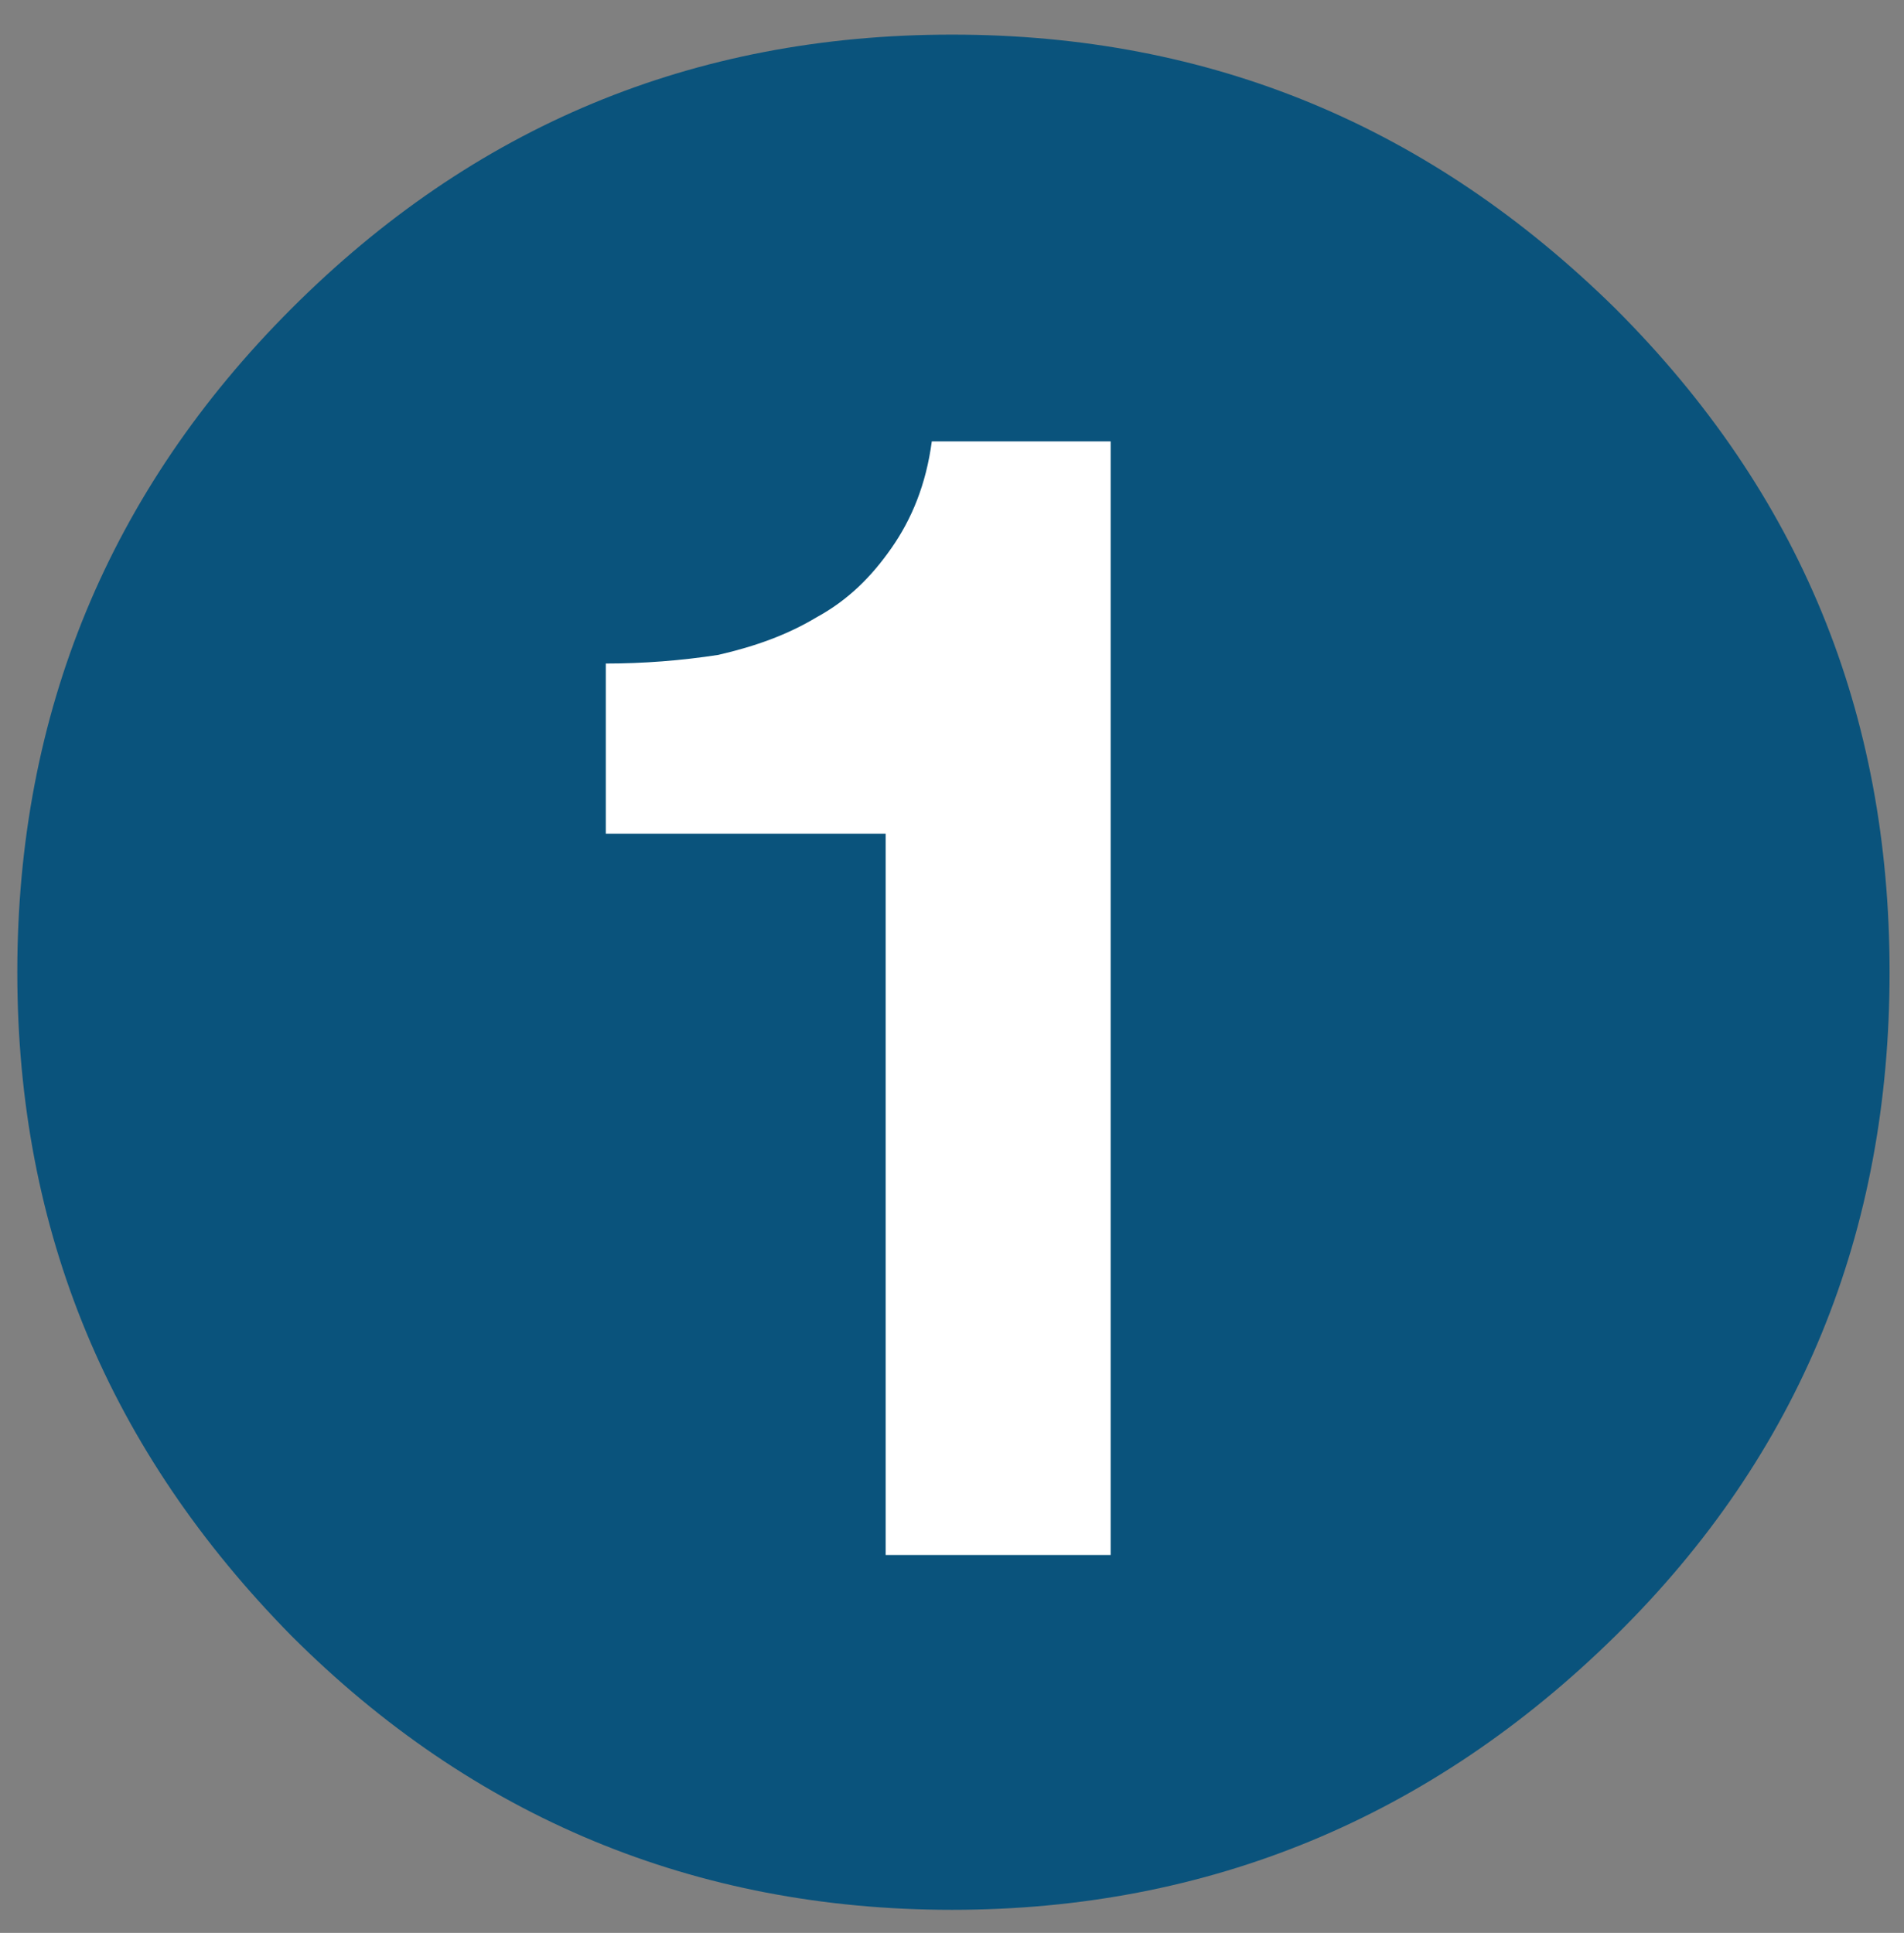
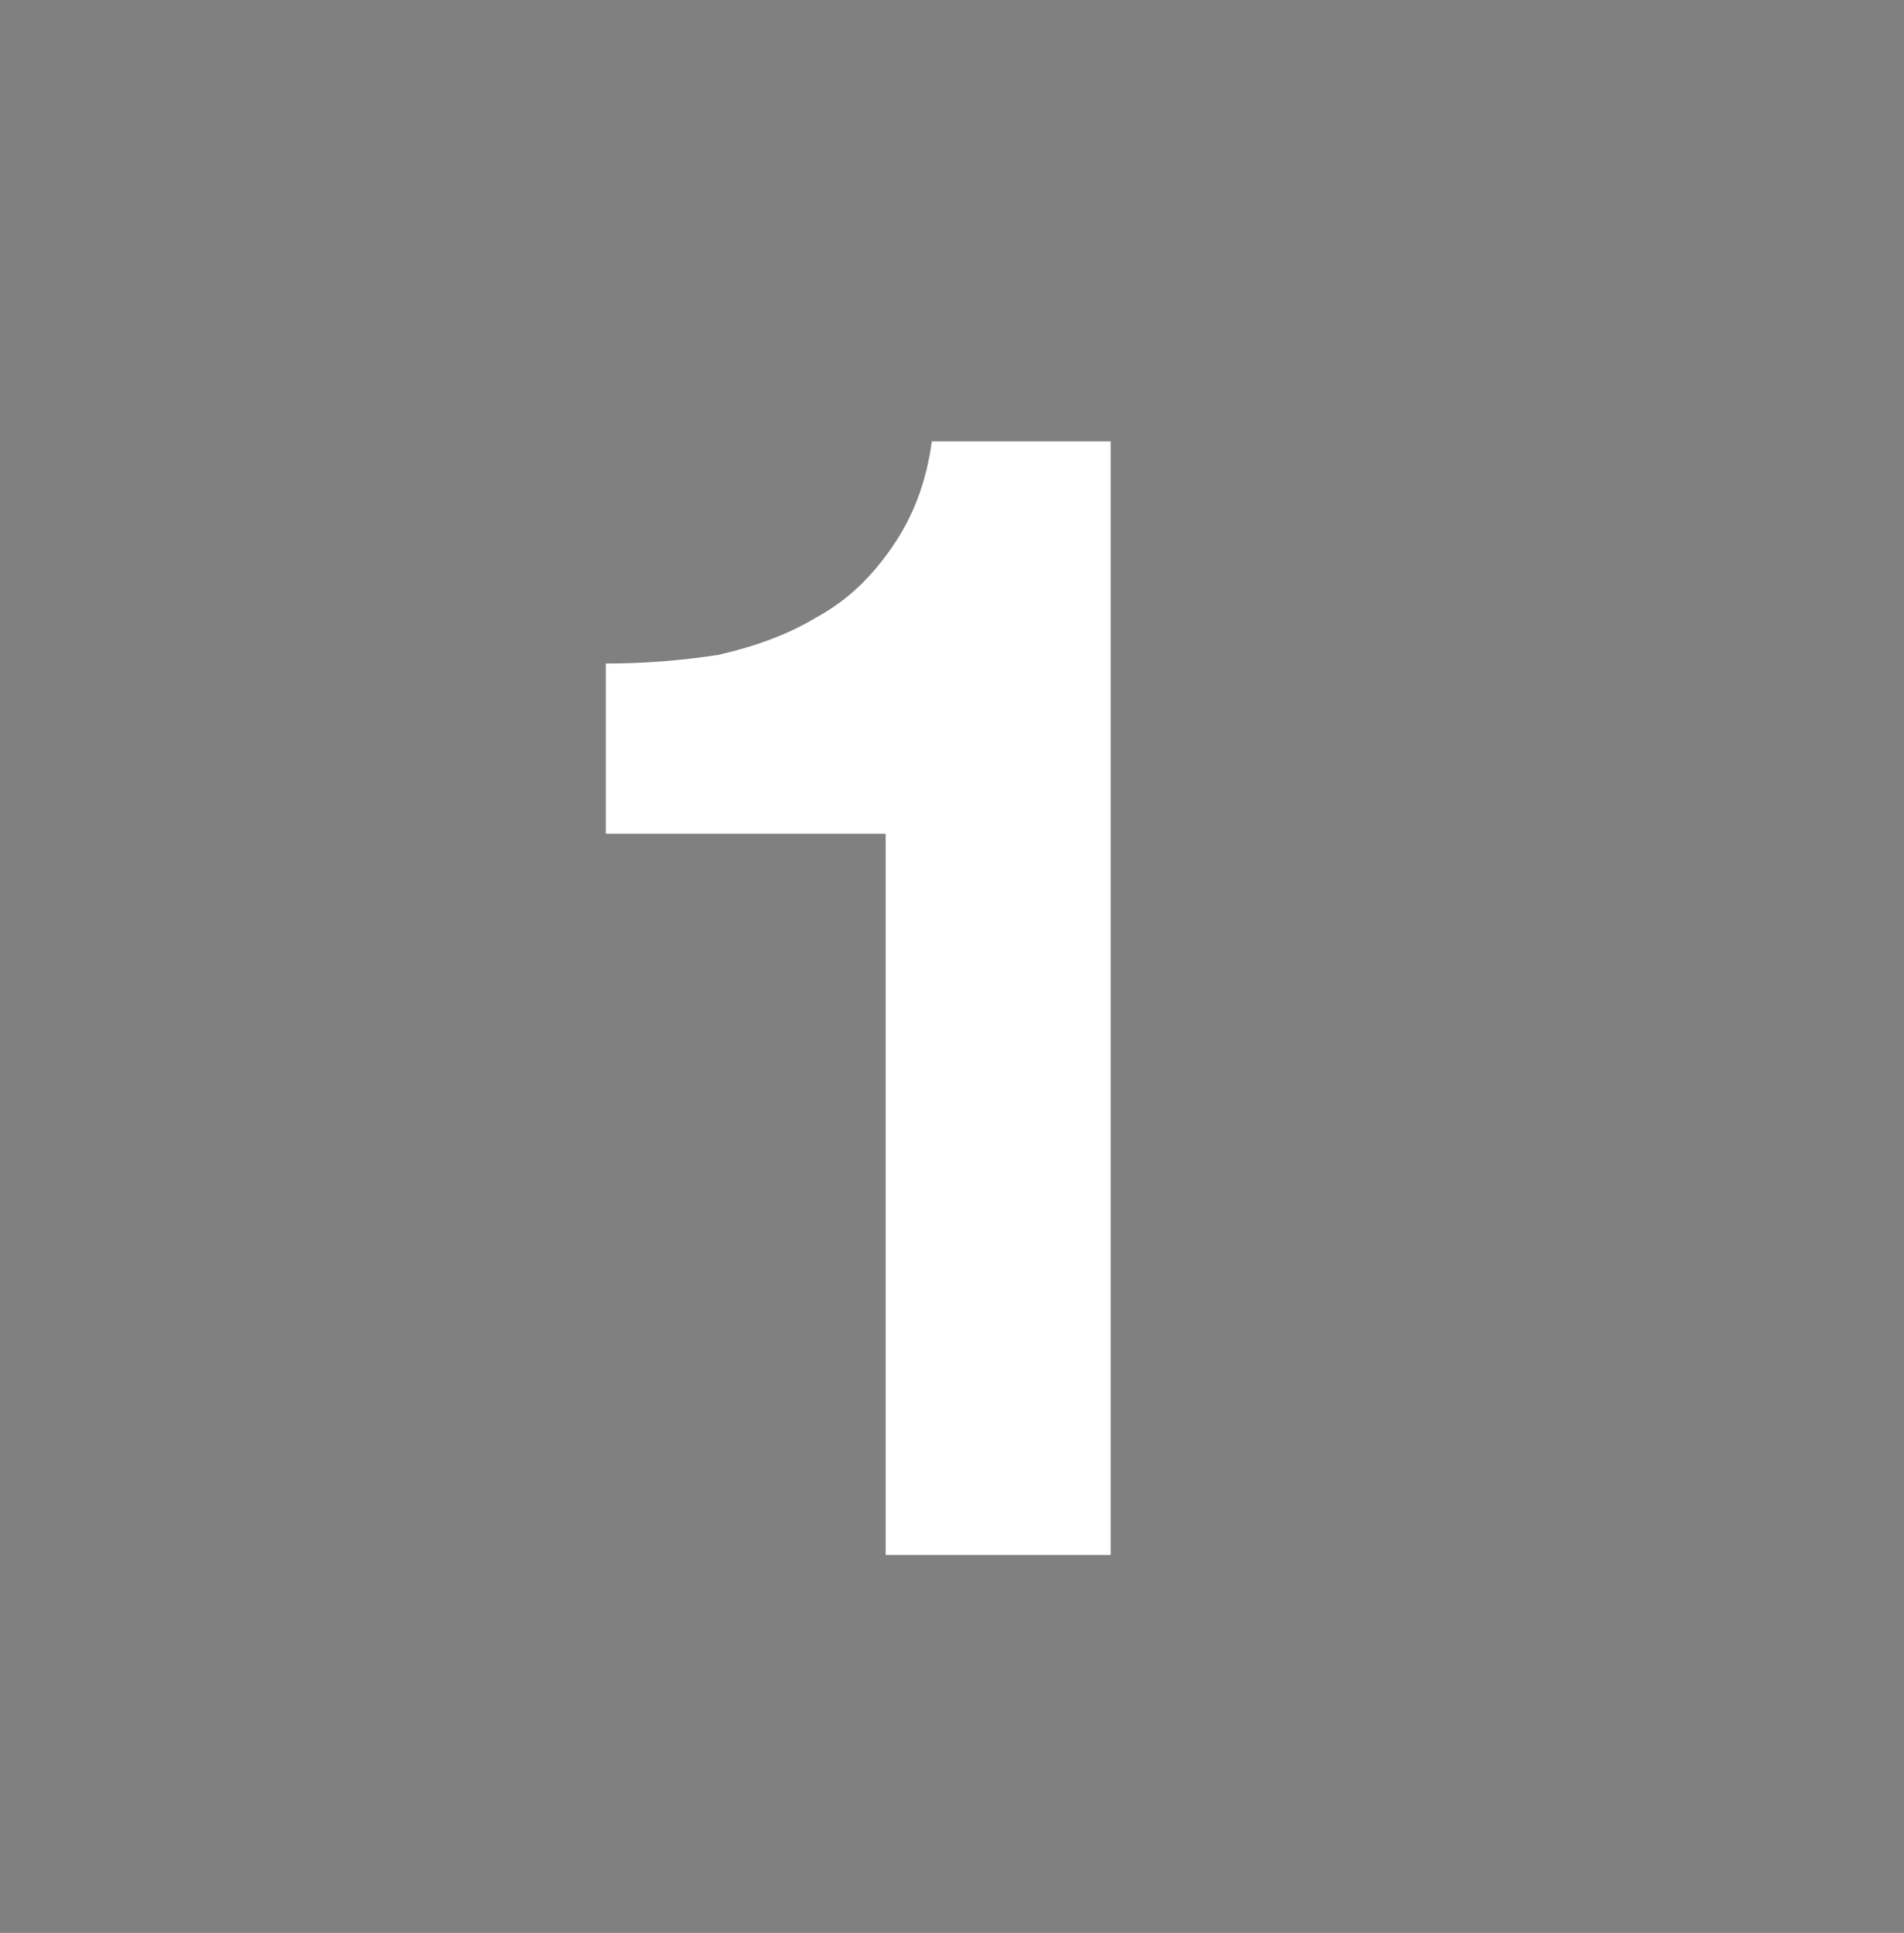
<svg xmlns="http://www.w3.org/2000/svg" version="1.1" id="Calque_1" x="0px" y="0px" viewBox="0 0 66 67" style="enable-background:new 0 0 66 67;" xml:space="preserve">
  <rect x="0" y="0" width="66" height="67" fill="#808080" stroke="none" />
  <style type="text/css">
	.st0{fill:#0A537C;}
	.st1{fill:#FFFFFF;}
</style>
-   <path class="st0" d="M56,10.7c-6.4-6.3-14-9.5-23-9.5s-16.6,3.2-22.9,9.5s-9.5,14-9.5,23s3.2,16.6,9.5,23c6.3,6.3,14,9.5,22.9,9.5  s16.6-3.2,23-9.5s9.5-14,9.5-23S62.4,17.1,56,10.7z" />
  <path class="st1" d="M30.9,19c-0.7,1-1.5,1.8-2.6,2.4c-1,0.6-2.1,1-3.4,1.3C23.6,22.9,22.3,23,21,23v5.9h9.7v25h7.8V15.3h-6.2  C32.1,16.8,31.6,18,30.9,19z" />
</svg>